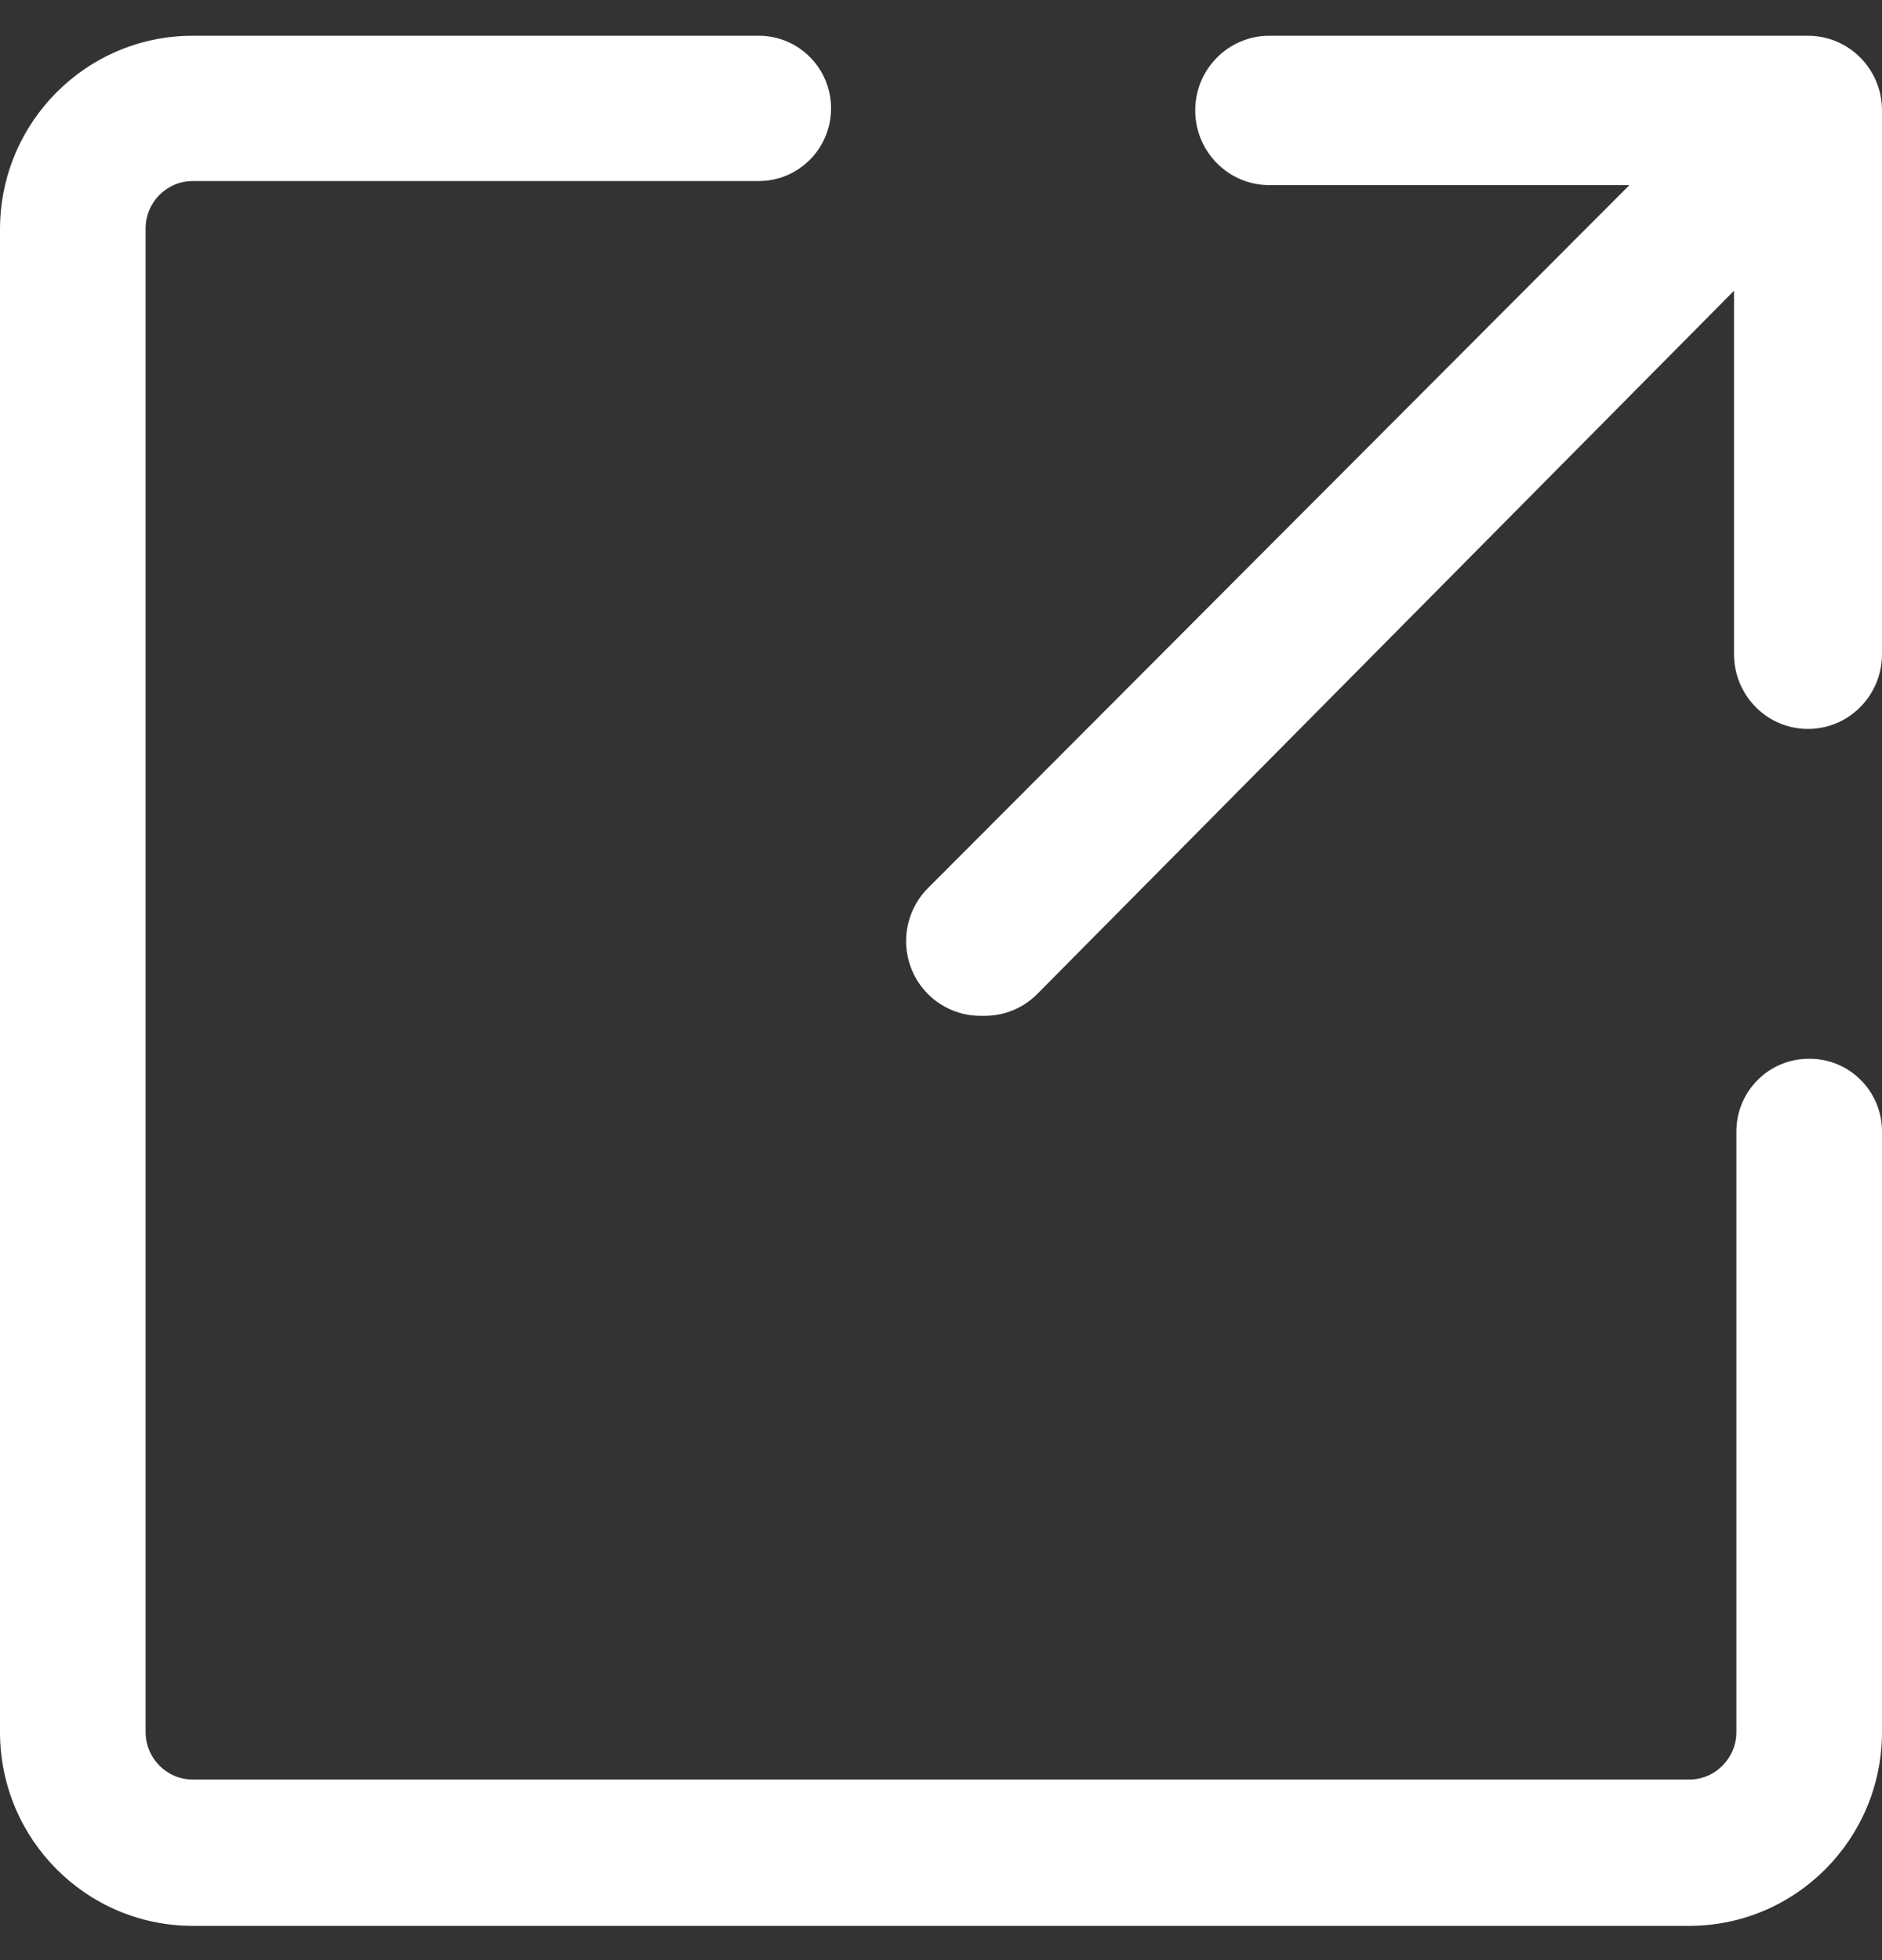
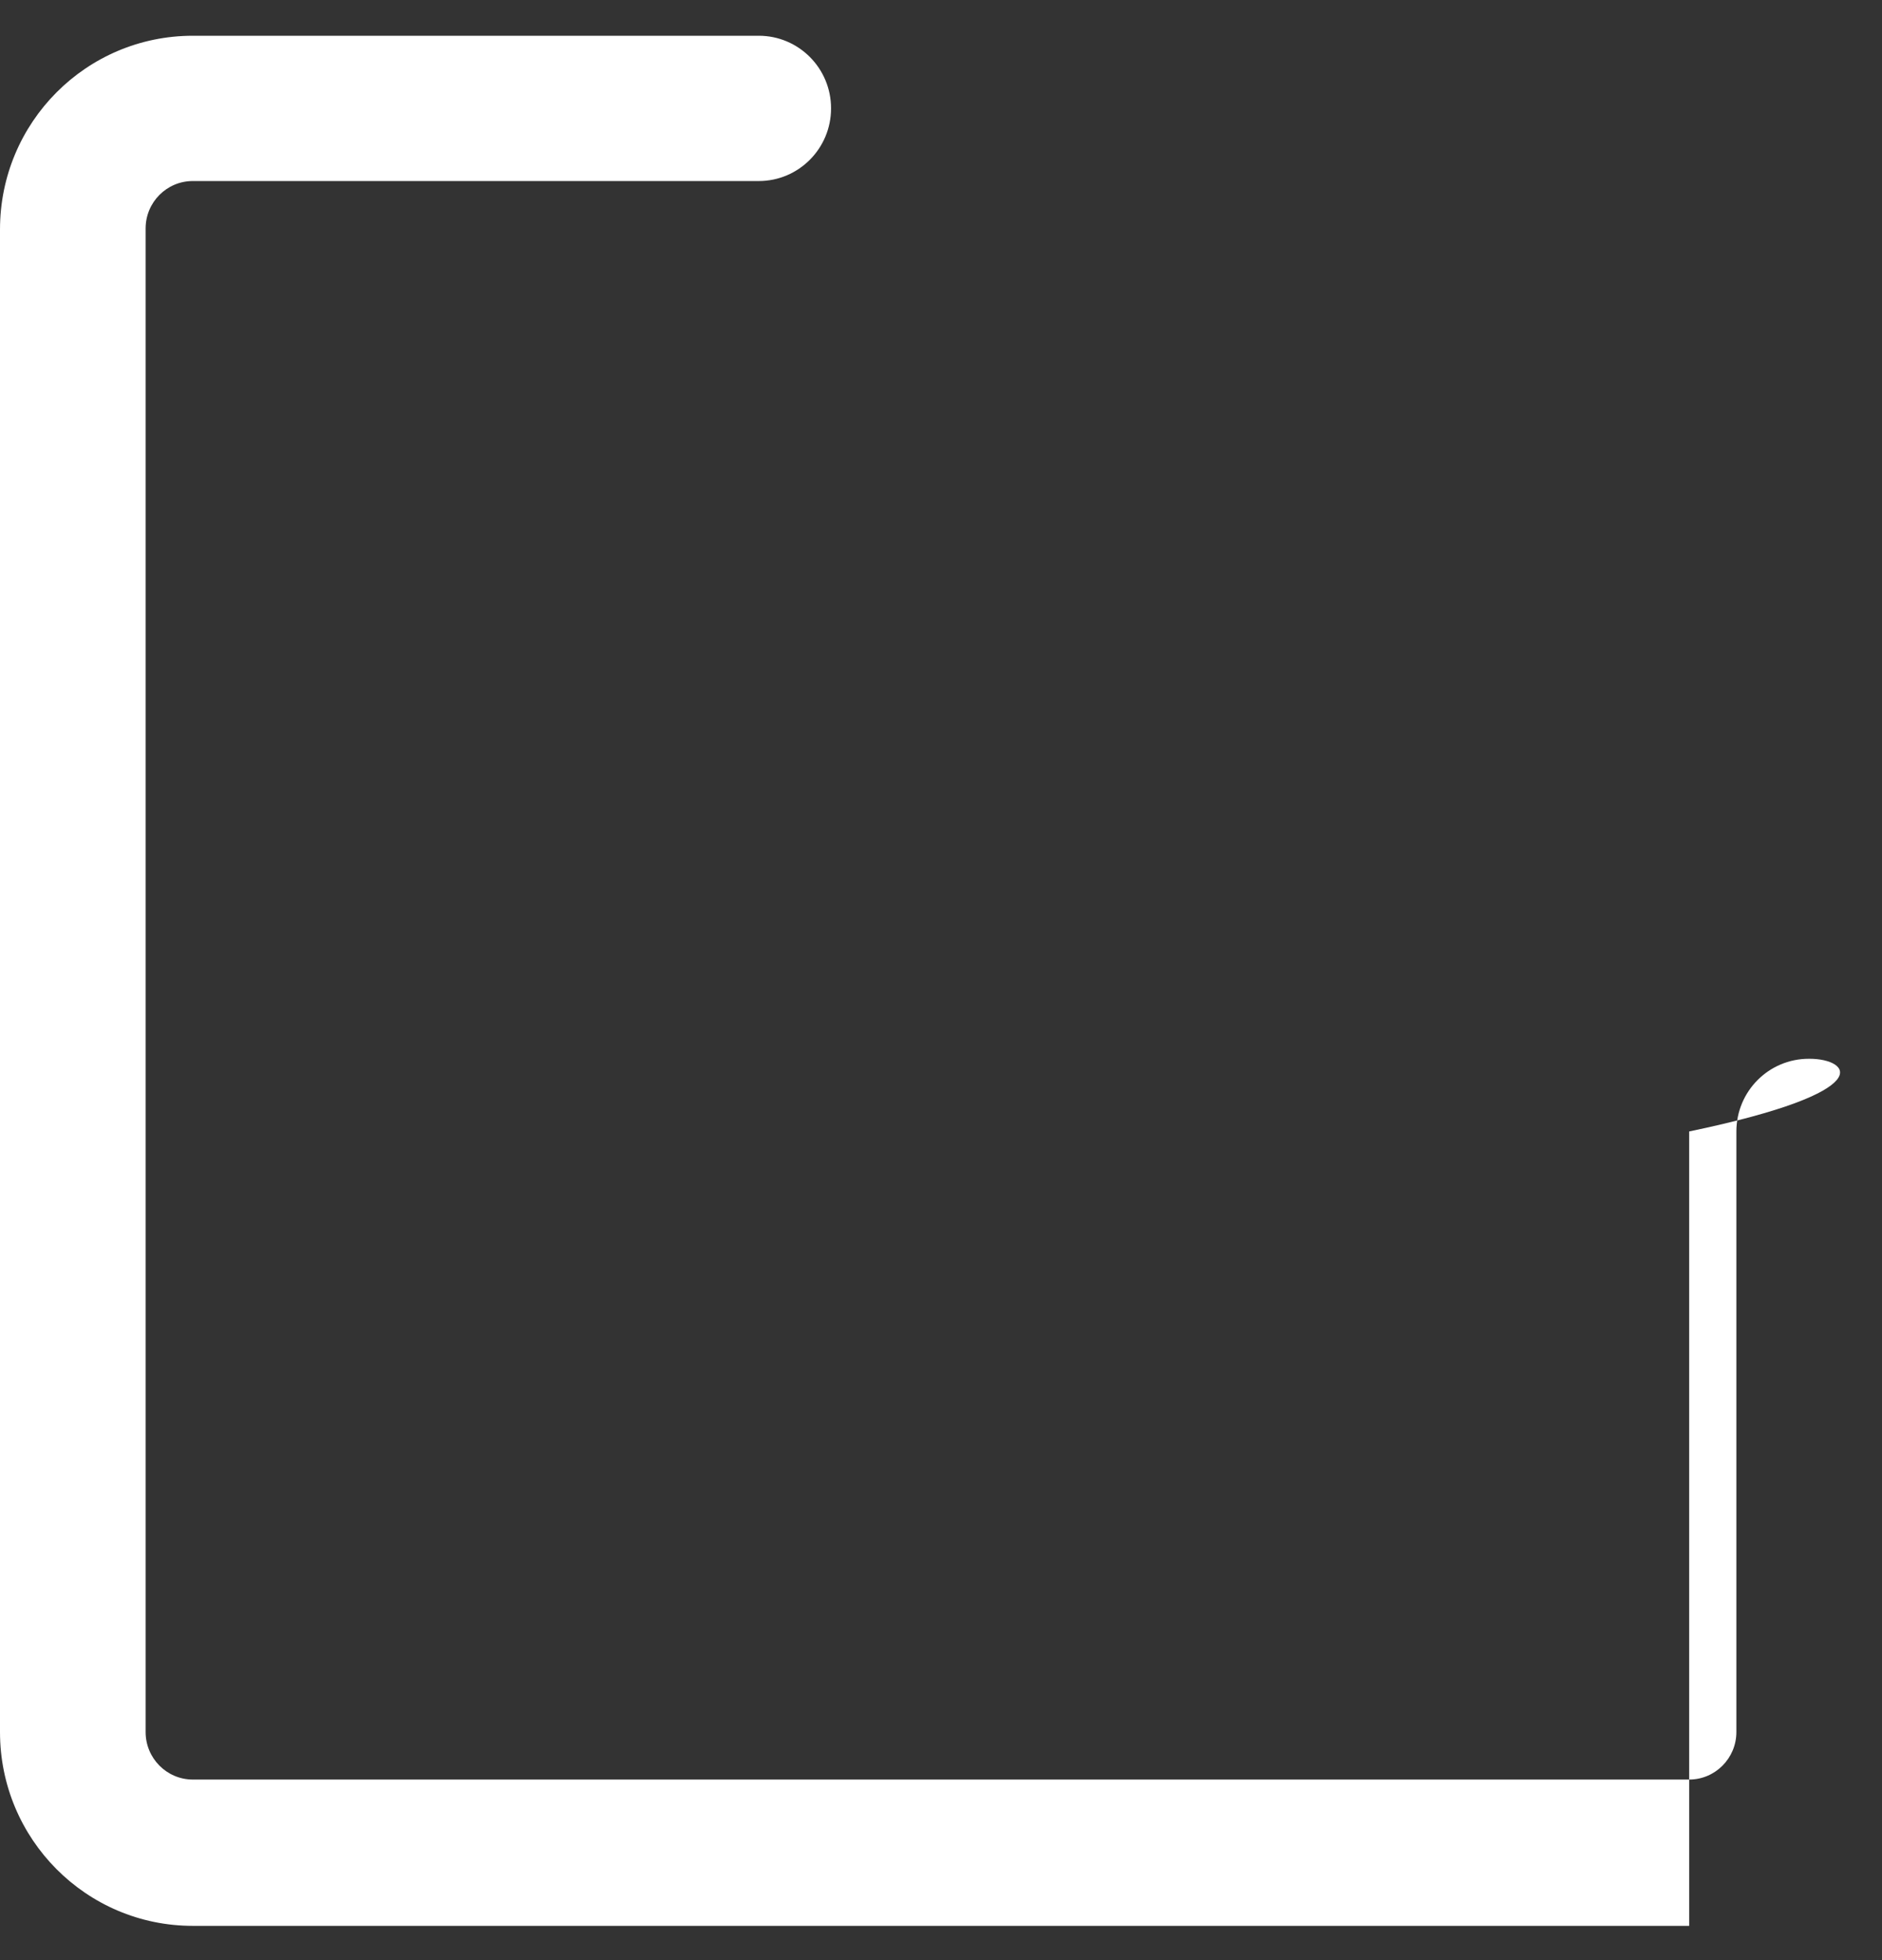
<svg xmlns="http://www.w3.org/2000/svg" width="24" height="25" viewBox="0 0 24 25" fill="none">
  <rect x="0" y="0" width="24" height="25" fill="#333333" stroke="none" />
-   <path fill-rule="evenodd" clip-rule="evenodd" d="M12.562 12.956C12.812 12.956 13.053 12.855 13.229 12.676L22.113 3.708V8.344C22.113 8.87 22.535 9.297 23.056 9.297C23.577 9.297 24 8.87 24 8.344V1.408C24 0.882 23.577 0.456 23.056 0.456H16.186C15.665 0.456 15.242 0.882 15.242 1.408C15.242 1.934 15.665 2.361 16.186 2.361H20.779L11.832 11.329C11.463 11.702 11.463 12.305 11.832 12.677C12.01 12.855 12.249 12.956 12.499 12.956H12.562Z" fill="white" />
-   <path fill-rule="evenodd" clip-rule="evenodd" d="M23.066 13.504C22.557 13.504 22.143 13.918 22.143 14.431V22.091C22.143 22.425 21.873 22.697 21.541 22.697H2.459C2.126 22.697 1.857 22.425 1.857 22.091V2.914C1.857 2.58 2.126 2.309 2.459 2.309H9.676C10.185 2.309 10.598 1.894 10.598 1.382C10.598 0.87 10.185 0.456 9.676 0.456H2.459C1.1 0.456 0 1.561 0 2.927V22.091C0 23.456 1.1 24.563 2.459 24.563H21.541C22.898 24.563 24 23.456 24 22.091V14.431C24 13.918 23.587 13.504 23.078 13.504C23.074 13.504 23.069 13.504 23.066 13.504Z" fill="white" />
+   <path fill-rule="evenodd" clip-rule="evenodd" d="M23.066 13.504C22.557 13.504 22.143 13.918 22.143 14.431V22.091C22.143 22.425 21.873 22.697 21.541 22.697H2.459C2.126 22.697 1.857 22.425 1.857 22.091V2.914C1.857 2.58 2.126 2.309 2.459 2.309H9.676C10.185 2.309 10.598 1.894 10.598 1.382C10.598 0.87 10.185 0.456 9.676 0.456H2.459C1.1 0.456 0 1.561 0 2.927V22.091C0 23.456 1.1 24.563 2.459 24.563H21.541V14.431C24 13.918 23.587 13.504 23.078 13.504C23.074 13.504 23.069 13.504 23.066 13.504Z" fill="white" />
</svg>